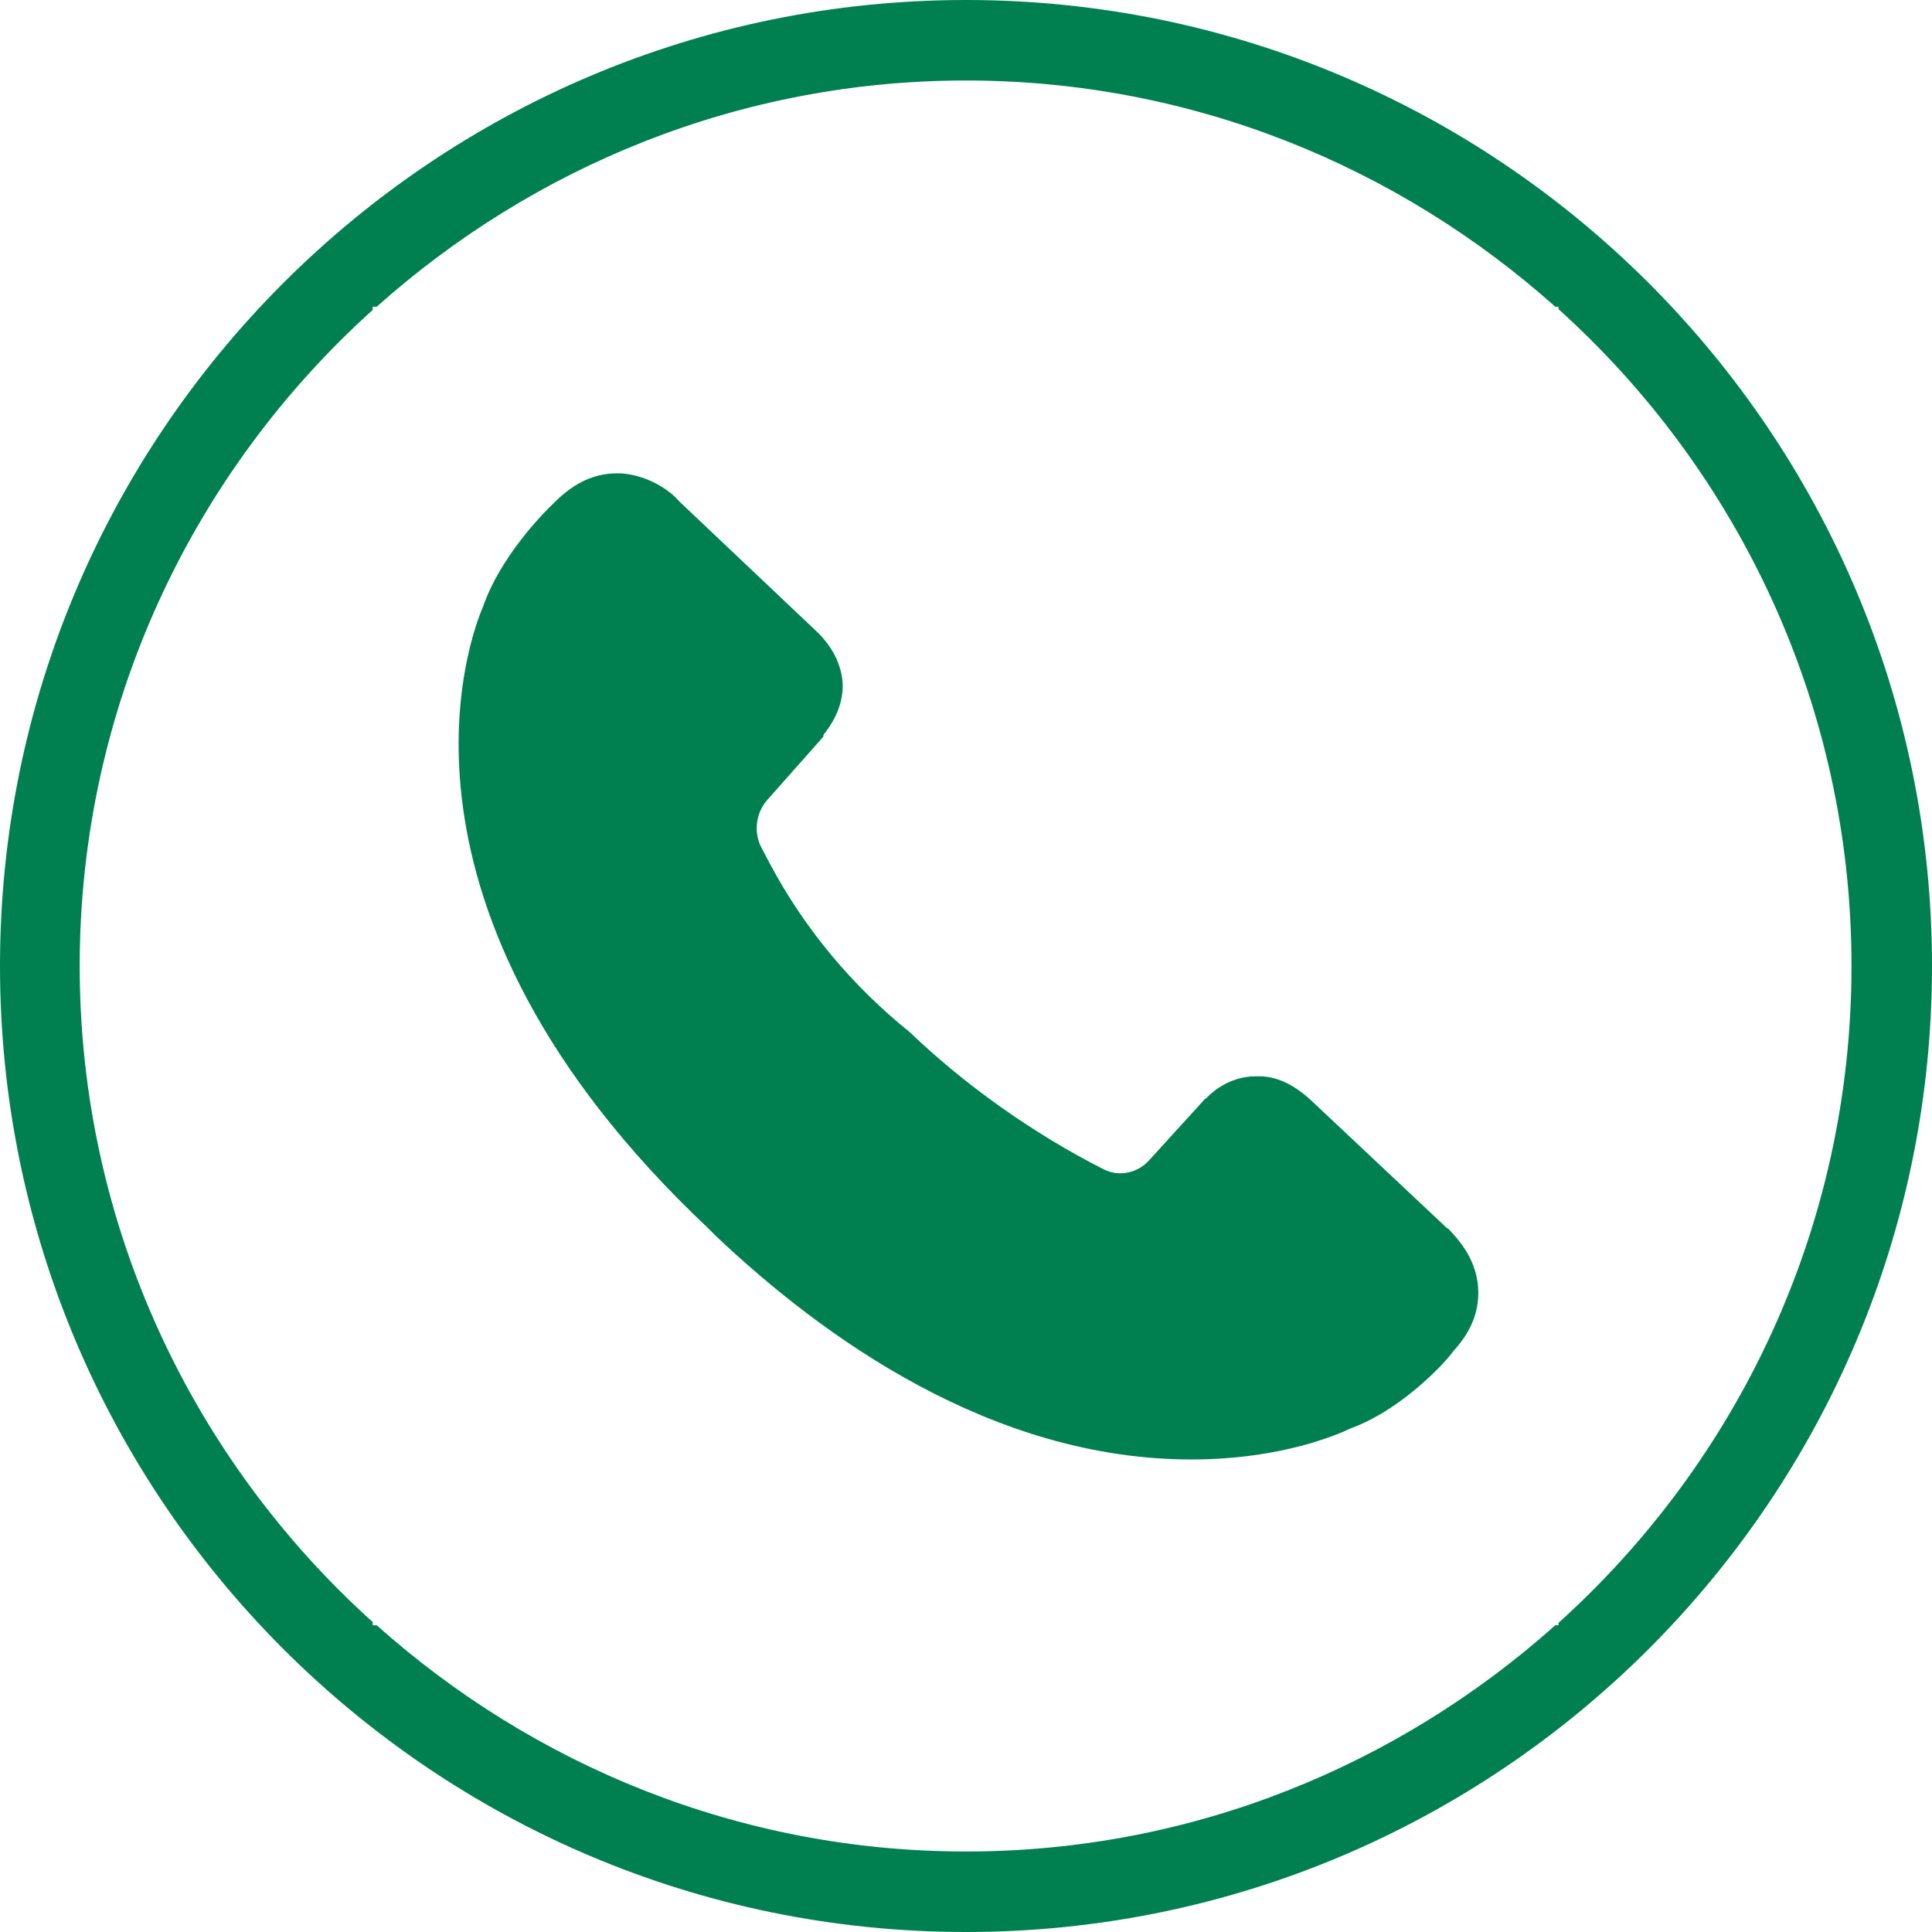
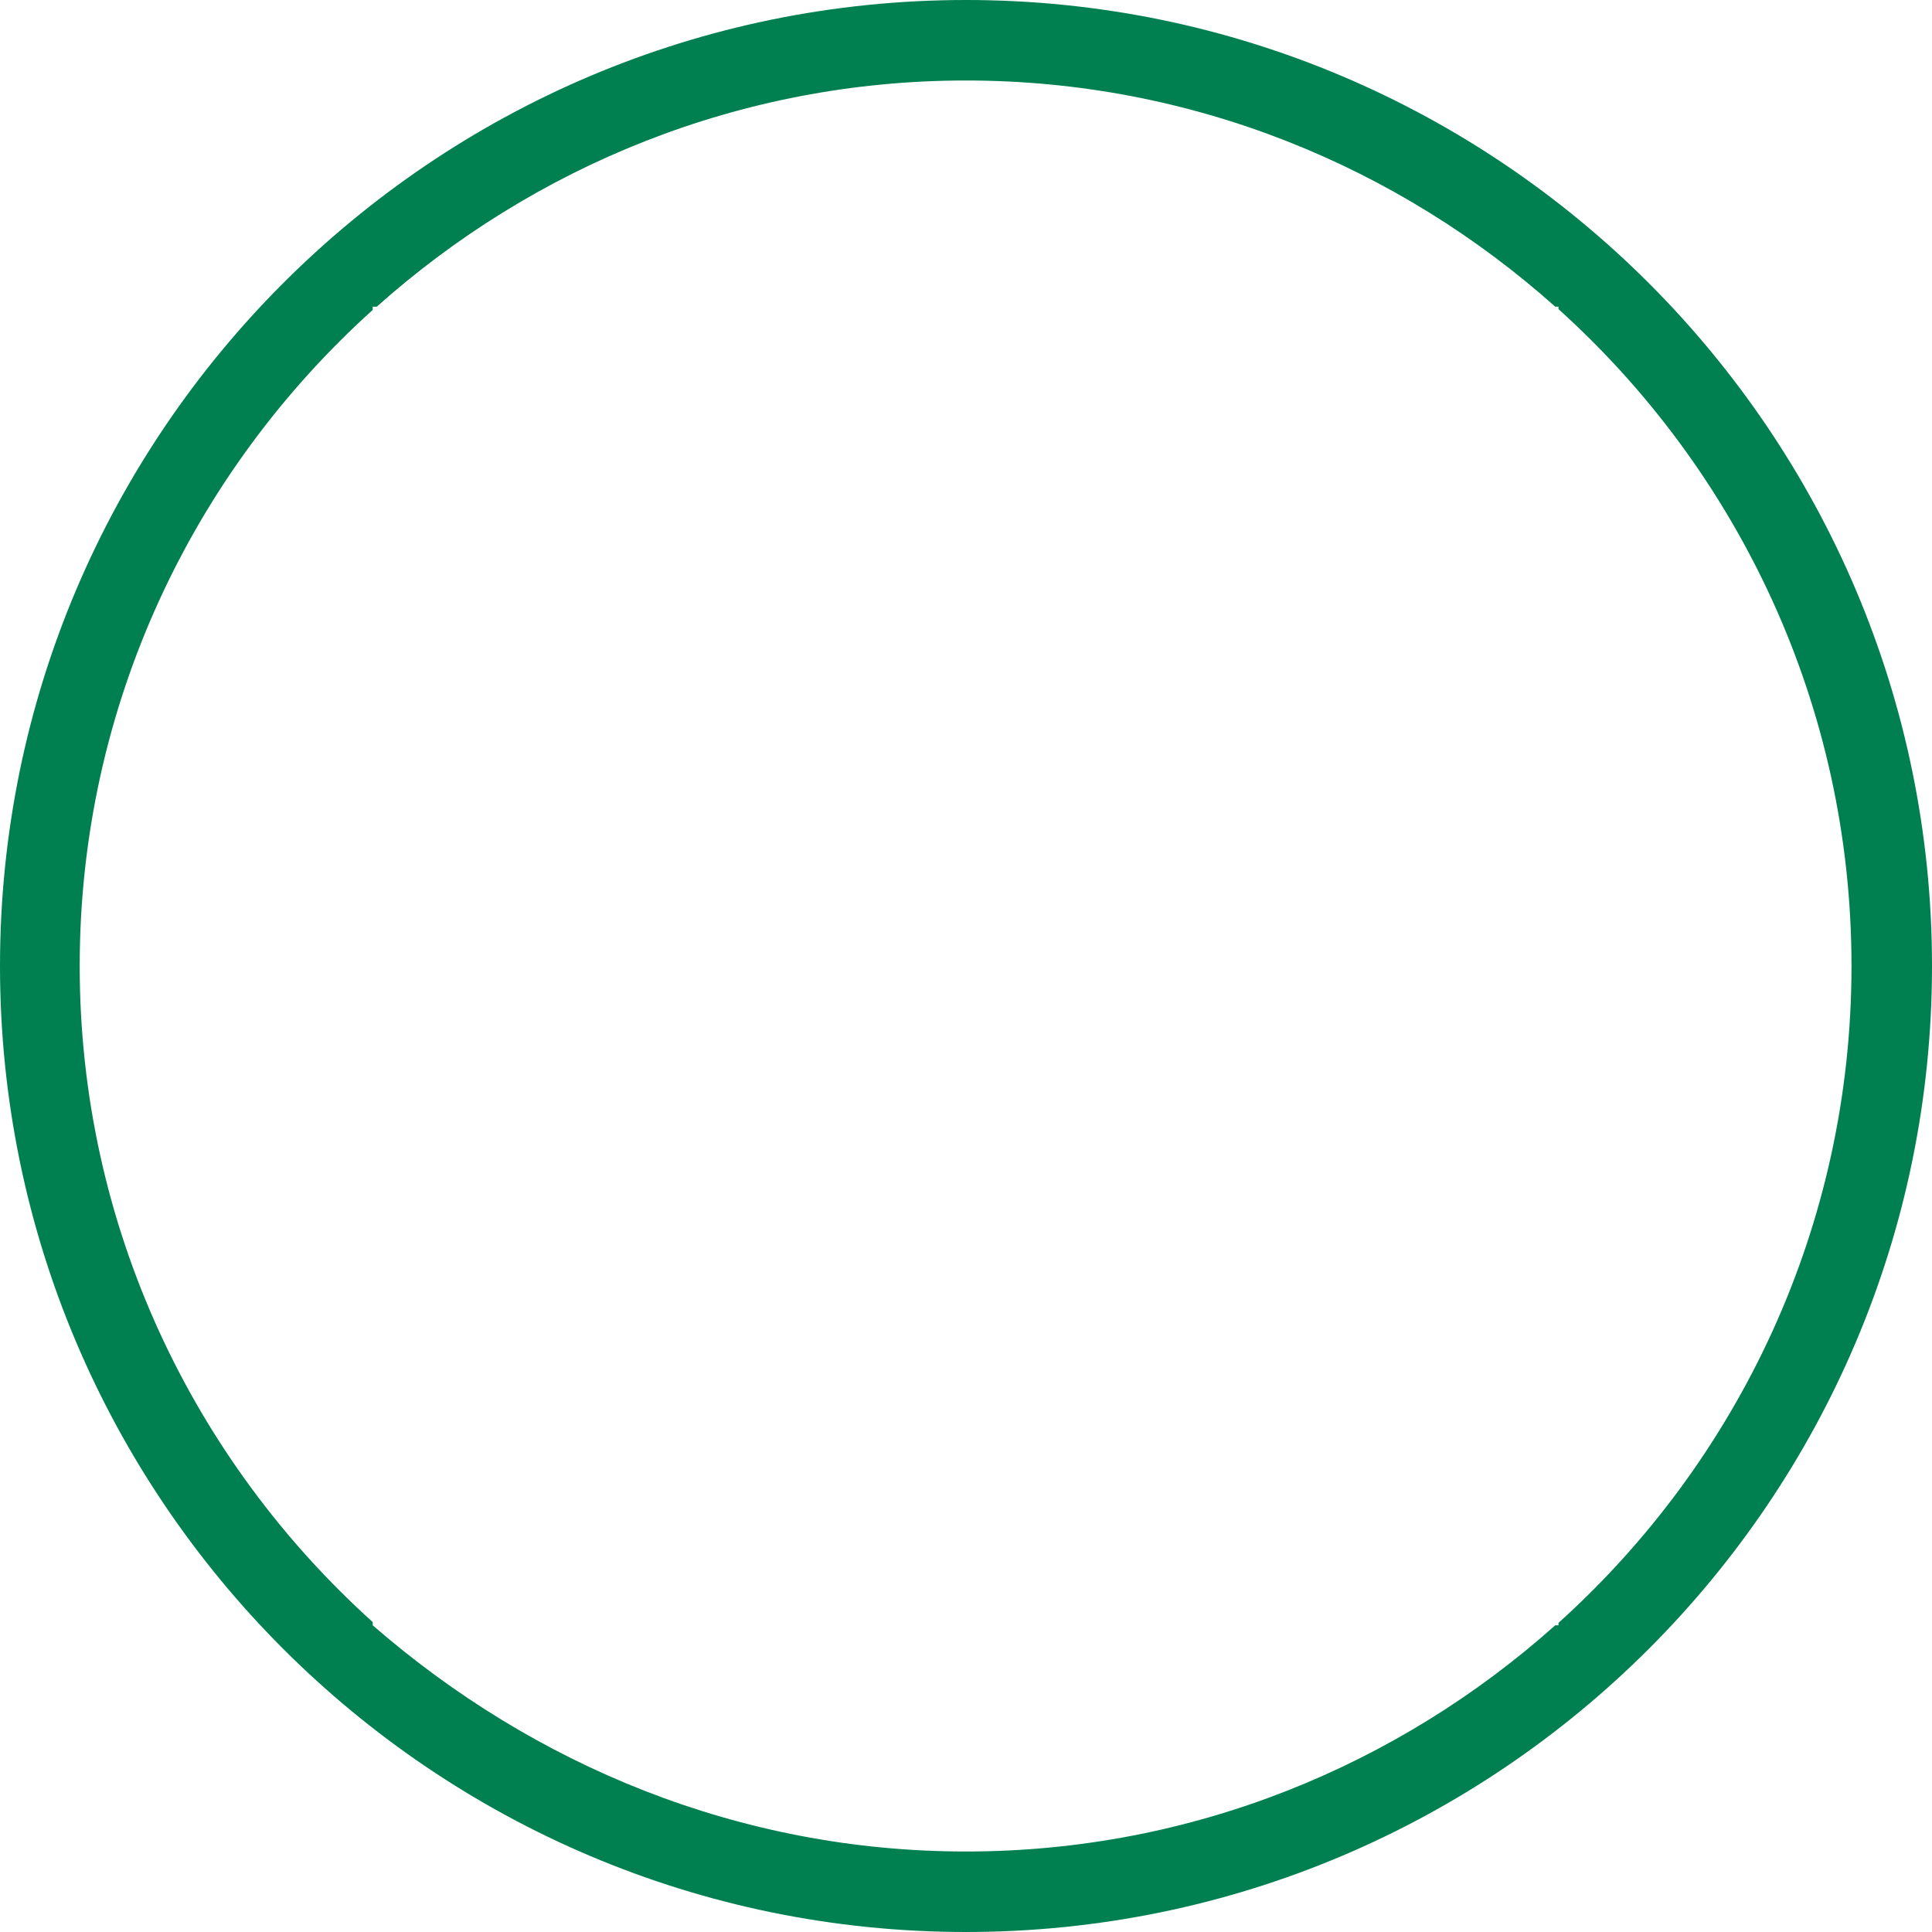
<svg xmlns="http://www.w3.org/2000/svg" width="24" height="24" viewBox="0 0 24 24" fill="none">
-   <path d="M15.599 13.37C15.259 13.37 15.029 13.59 14.979 13.65V13.64L14.269 14.42C14.129 14.57 13.909 14.62 13.719 14.53C12.849 14.09 11.999 13.49 11.299 12.82C10.579 12.24 9.989 11.53 9.559 10.72L9.459 10.53C9.359 10.34 9.389 10.1 9.529 9.94L10.229 9.15V9.13C10.232 9.126 10.236 9.121 10.239 9.117C10.307 9.027 10.469 8.814 10.469 8.51C10.459 8.26 10.339 8.02 10.119 7.82L8.429 6.22C8.369 6.14 8.099 5.91 7.719 5.88H7.669C7.389 5.88 7.139 5.99 6.889 6.24C6.729 6.39 6.209 6.93 5.999 7.54C5.839 7.91 4.569 11.27 8.799 15.26L8.889 15.35C10.229 16.62 12.329 18.13 14.799 18.13C15.946 18.13 16.656 17.801 16.772 17.747C16.783 17.743 16.789 17.74 16.789 17.74C17.459 17.49 18.009 16.86 18.049 16.79C18.289 16.53 18.389 16.26 18.359 15.96C18.322 15.621 18.117 15.399 18.014 15.288C18.005 15.277 17.997 15.268 17.989 15.26H17.979L16.309 13.69C16.089 13.48 15.869 13.37 15.639 13.37H15.599Z" fill="#008051" />
-   <path fill-rule="evenodd" clip-rule="evenodd" d="M0 12C0 5.38 5.38 0 12 0C18.62 0 24 5.38 24 12C24 18.62 18.62 24 12 24C5.38 24 0 18.62 0 12ZM19.36 20.19V20.16C21.59 18.15 23 15.24 23 12C23 8.76 21.59 5.85 19.36 3.84V3.81H19.32C17.37 2.07 14.81 1 12 1C9.19 1 6.63 2.07 4.68 3.81H4.63V3.85C2.4 5.86 0.99 8.77 0.99 12C0.99 15.23 2.4 18.14 4.63 20.15V20.19H4.68C6.63 21.93 9.19 23 12 23C14.81 23 17.37 21.93 19.32 20.19H19.36Z" fill="#008051" />
+   <path fill-rule="evenodd" clip-rule="evenodd" d="M0 12C0 5.38 5.38 0 12 0C18.62 0 24 5.38 24 12C24 18.62 18.62 24 12 24C5.38 24 0 18.62 0 12ZM19.36 20.19V20.16C21.59 18.15 23 15.24 23 12C23 8.76 21.59 5.85 19.36 3.84V3.81H19.32C17.37 2.07 14.81 1 12 1C9.19 1 6.63 2.07 4.68 3.81H4.63V3.85C2.4 5.86 0.99 8.77 0.99 12C0.99 15.23 2.4 18.14 4.63 20.15V20.19C6.63 21.93 9.19 23 12 23C14.81 23 17.37 21.93 19.32 20.19H19.36Z" fill="#008051" />
</svg>